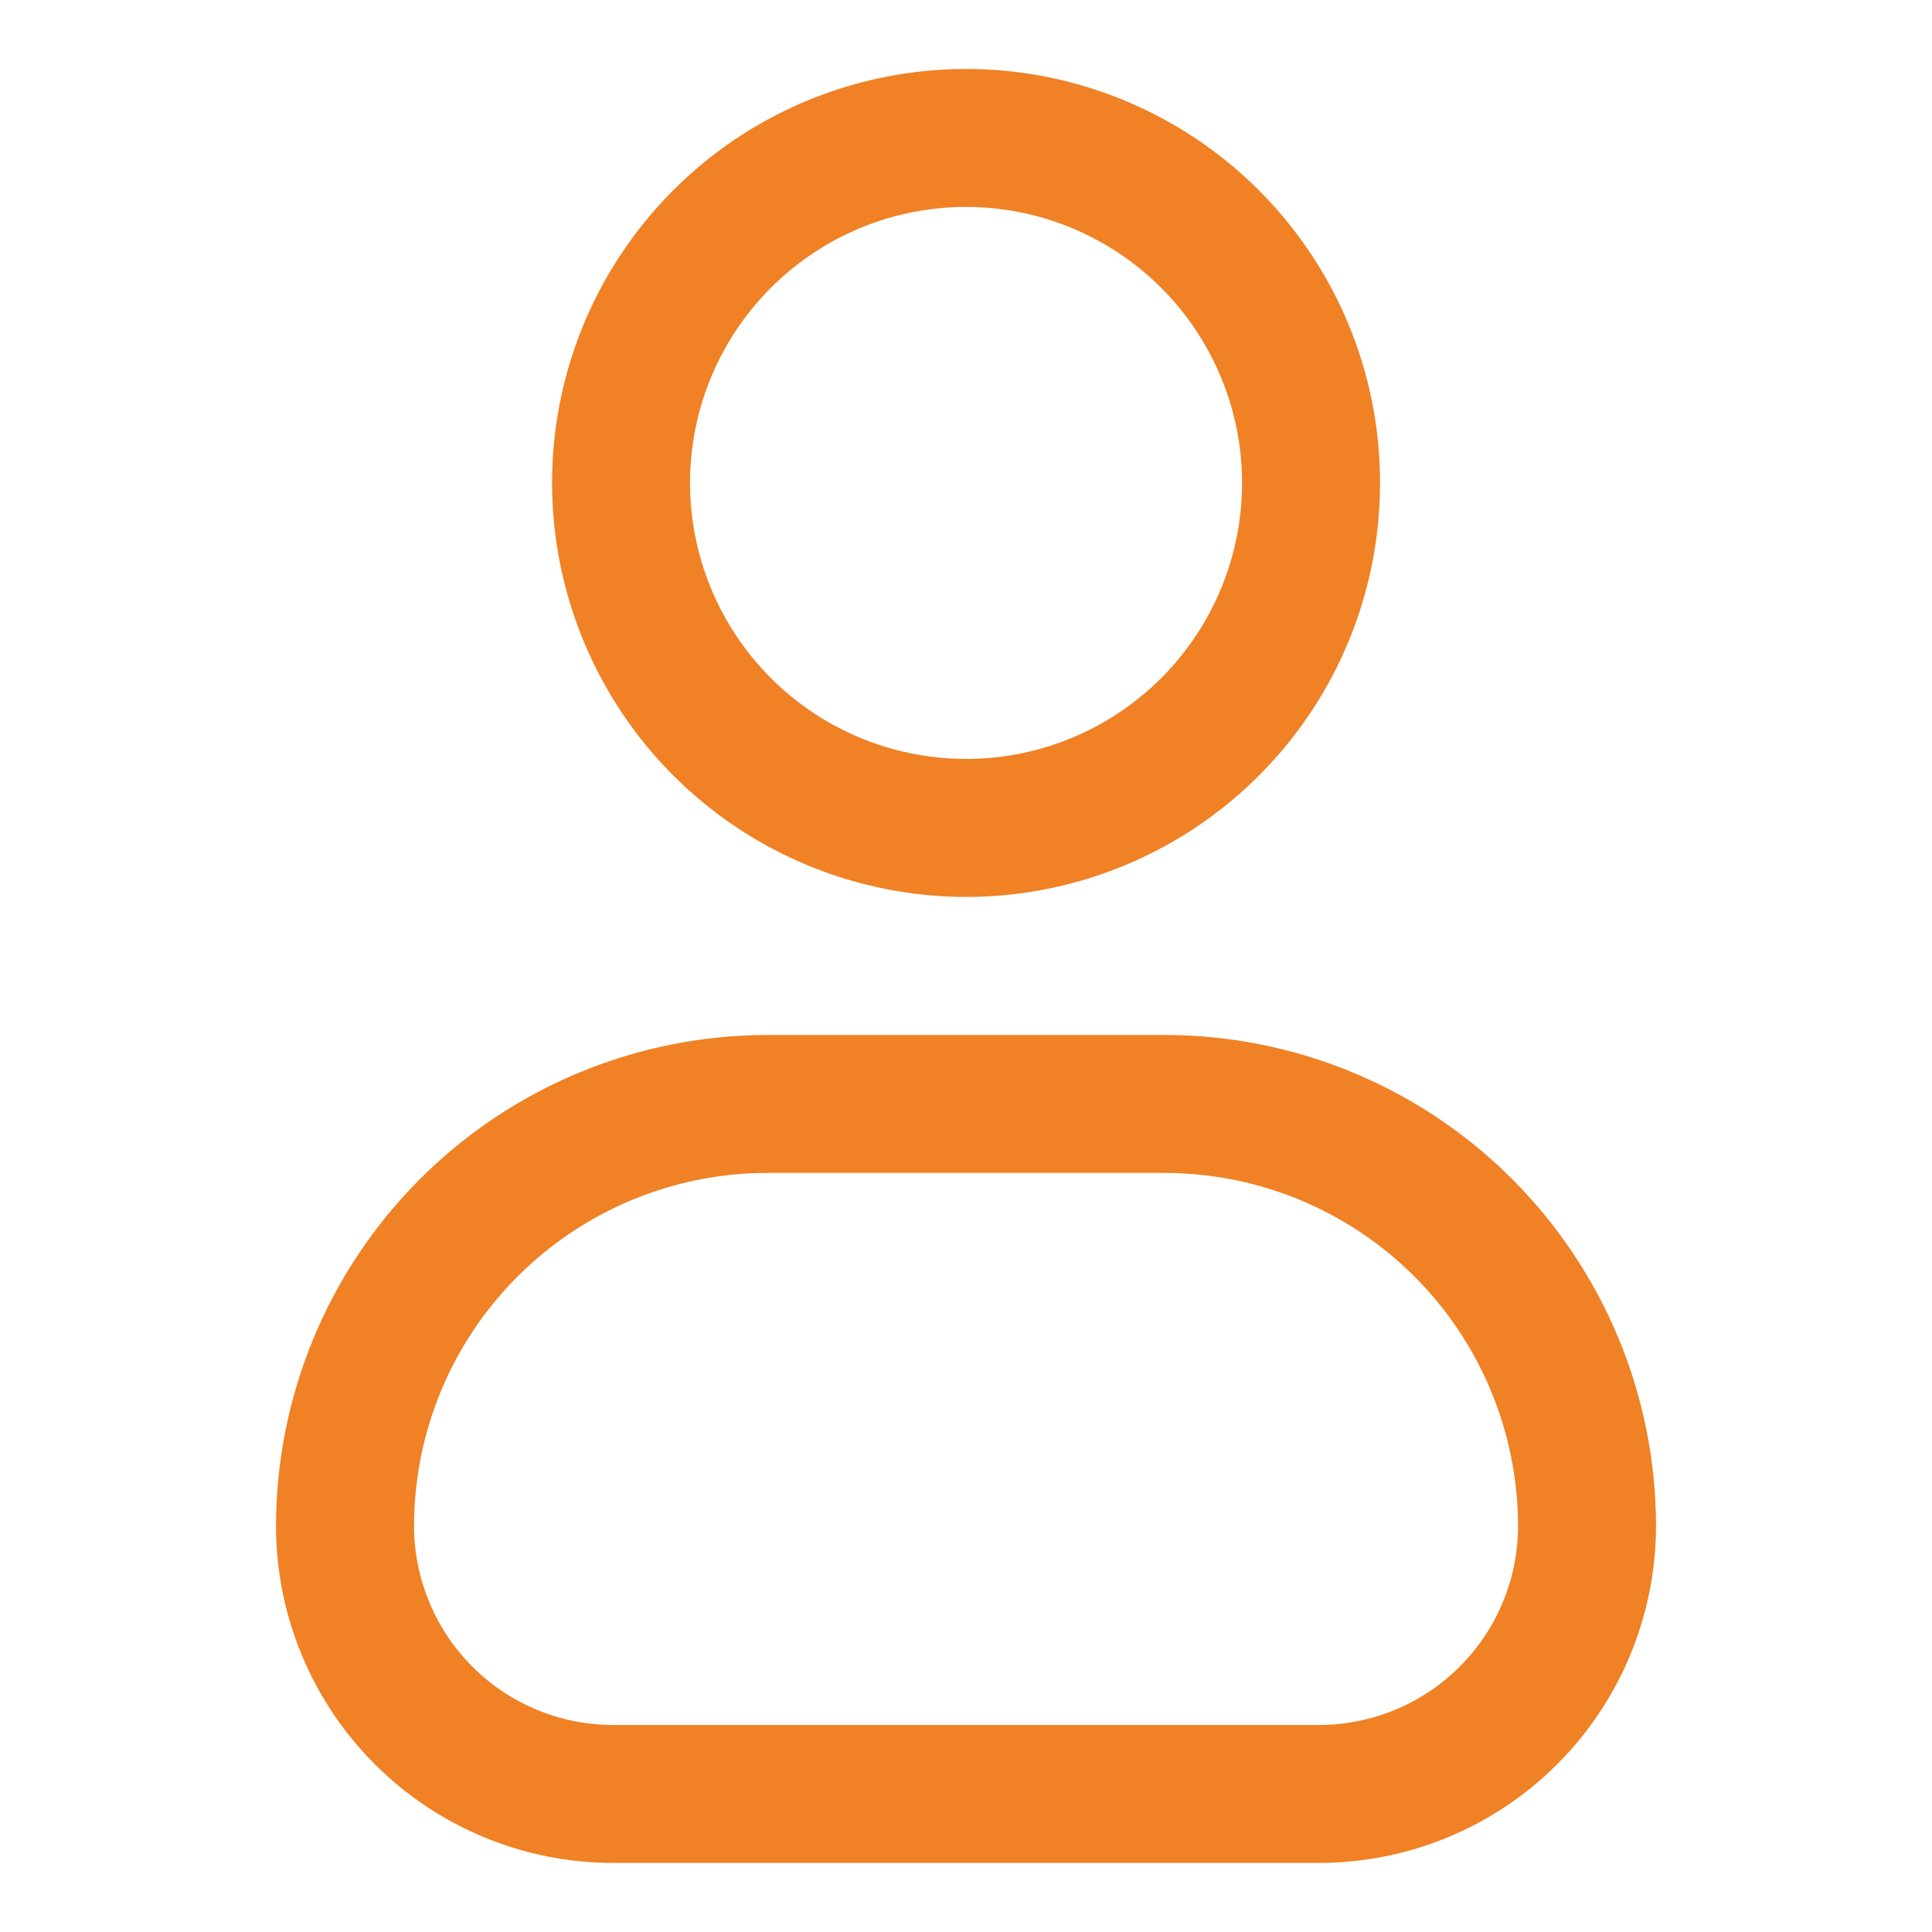
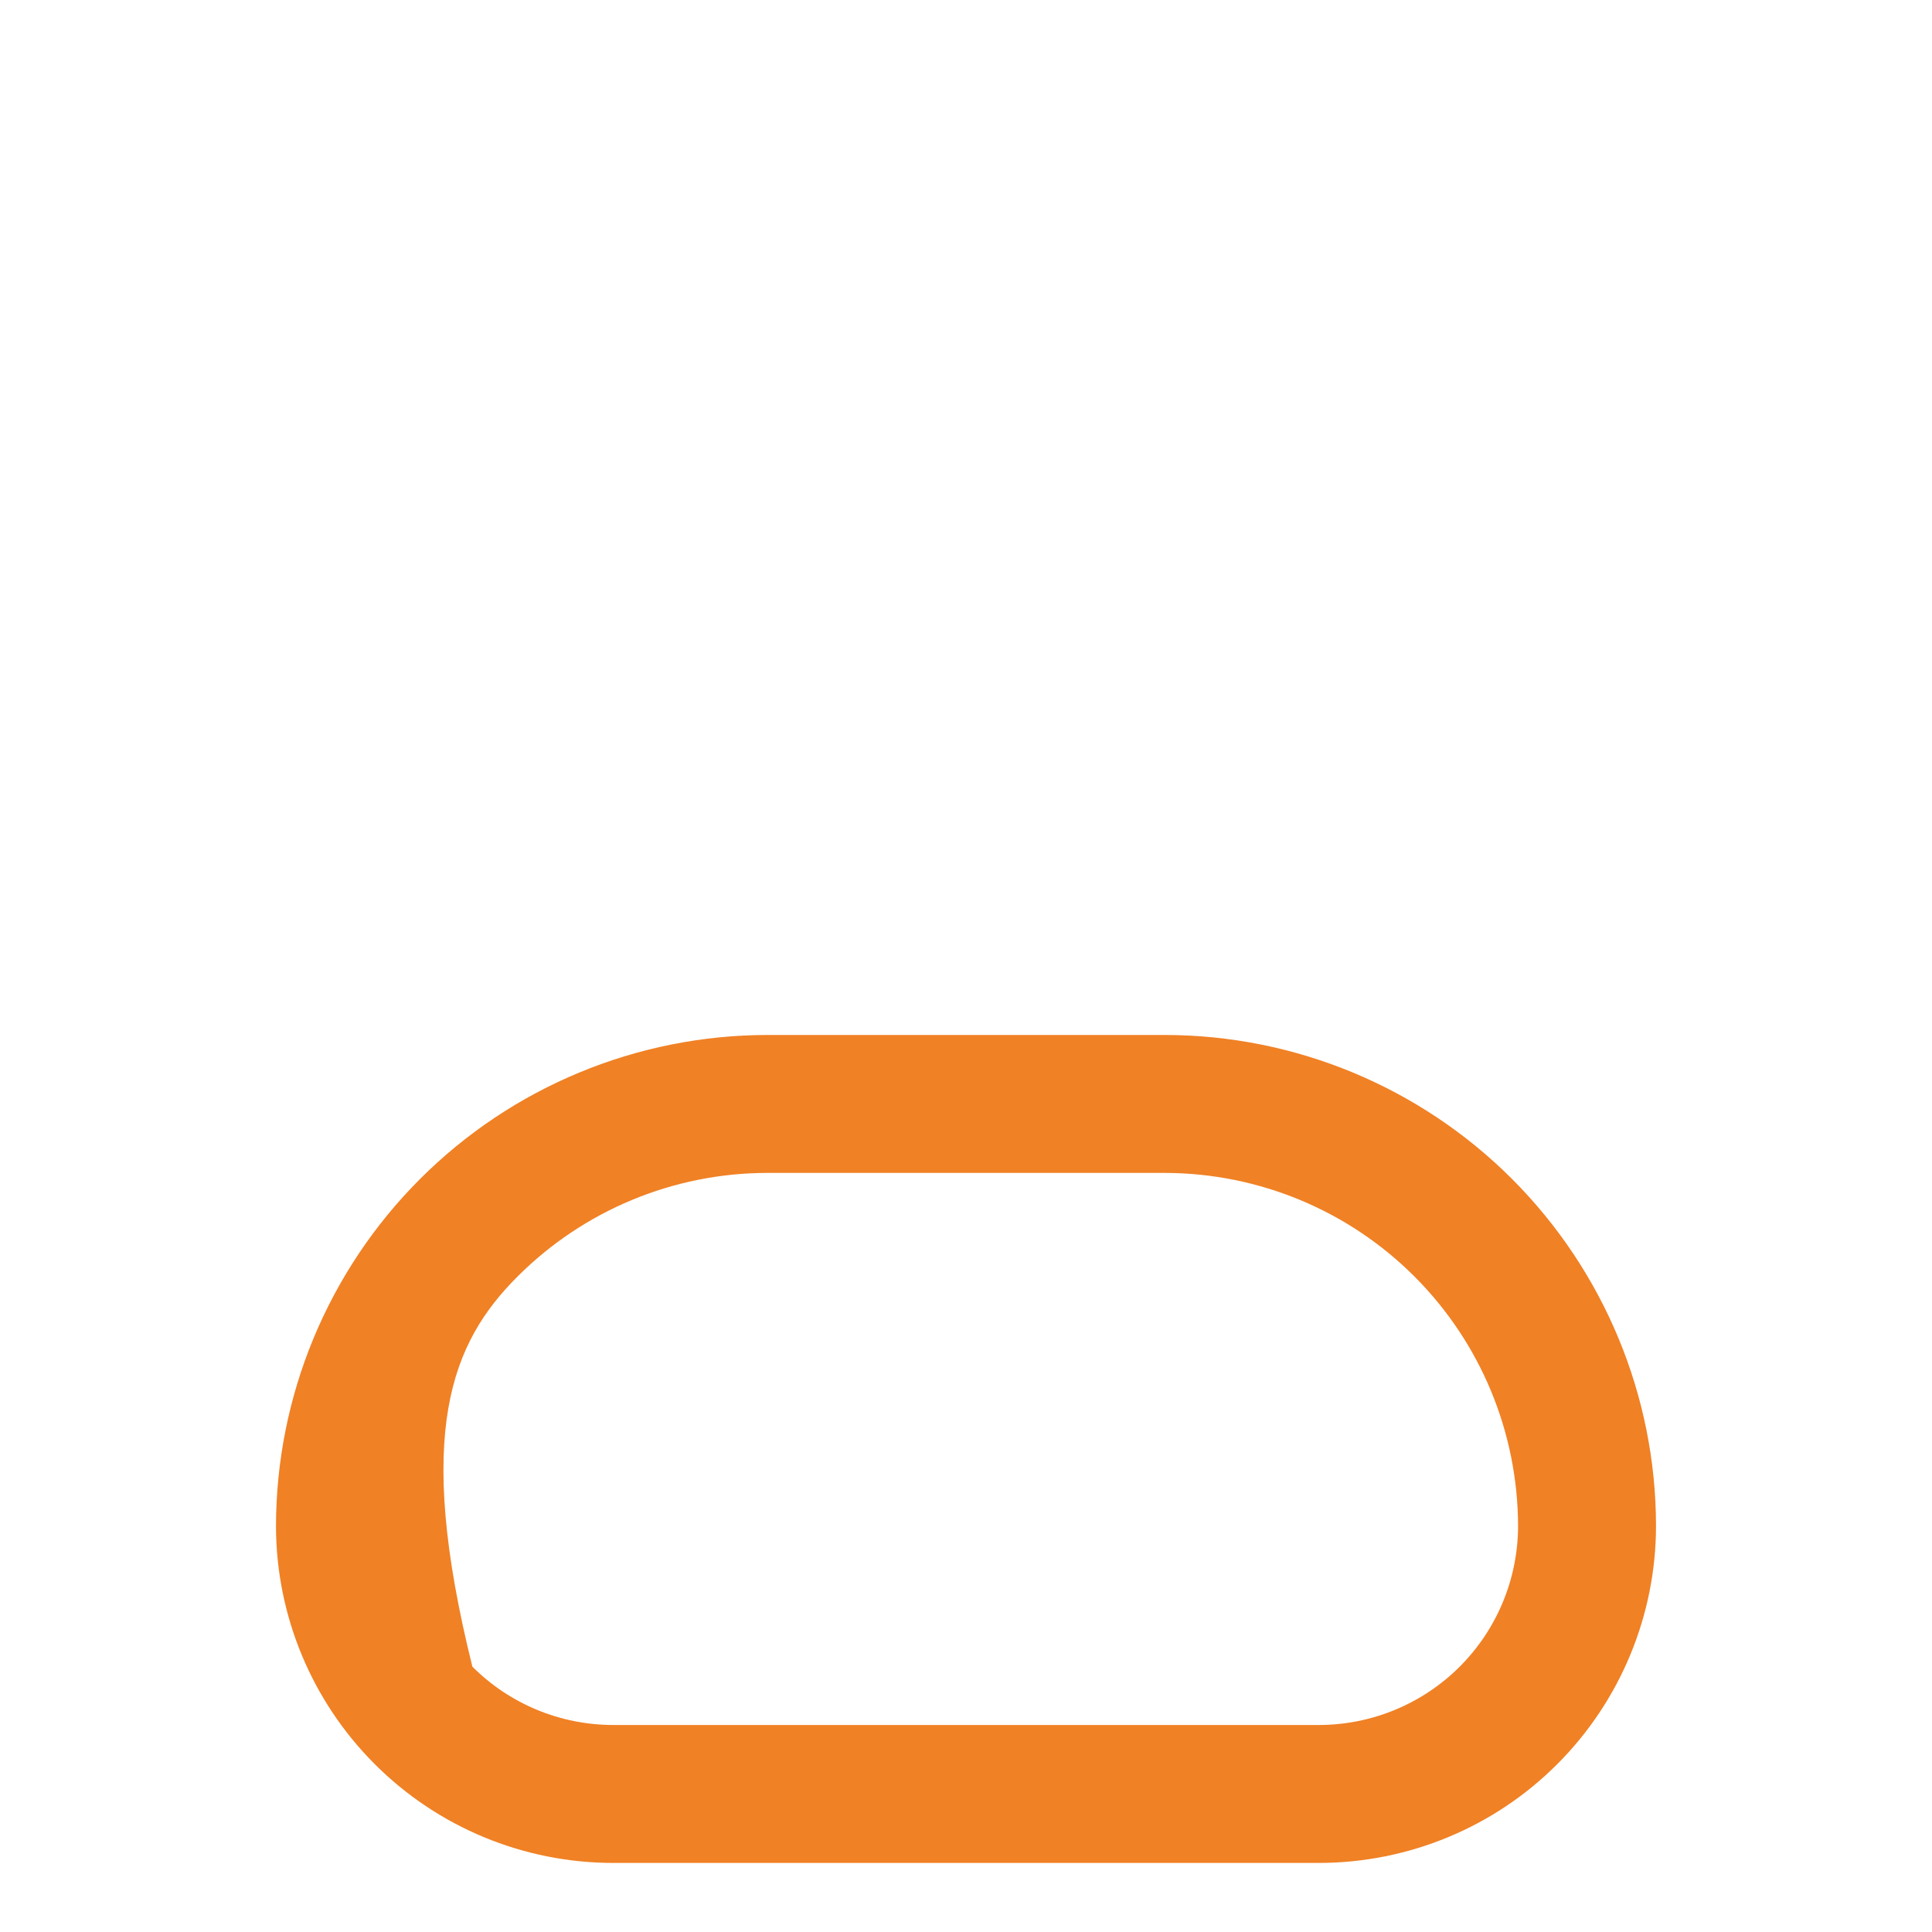
<svg xmlns="http://www.w3.org/2000/svg" width="20" height="20" viewBox="0 0 20 20" fill="none">
-   <path d="M10.001 9.285C10.848 9.285 11.677 9.034 12.382 8.563C13.086 8.092 13.636 7.423 13.96 6.64C14.284 5.857 14.369 4.995 14.204 4.163C14.039 3.332 13.63 2.568 13.031 1.969C12.432 1.37 11.668 0.962 10.837 0.796C10.005 0.631 9.144 0.716 8.36 1.04C7.577 1.364 6.908 1.914 6.437 2.619C5.966 3.323 5.715 4.152 5.715 5C5.716 6.136 6.168 7.225 6.971 8.029C7.775 8.832 8.864 9.284 10.001 9.285ZM10.001 2.142C10.566 2.142 11.118 2.31 11.588 2.624C12.058 2.938 12.424 3.384 12.64 3.906C12.857 4.428 12.913 5.003 12.803 5.557C12.693 6.111 12.42 6.62 12.021 7.02C11.621 7.419 11.112 7.692 10.558 7.802C10.004 7.912 9.429 7.855 8.907 7.639C8.385 7.423 7.939 7.057 7.625 6.587C7.311 6.117 7.143 5.565 7.143 5C7.143 4.242 7.444 3.515 7.98 2.979C8.516 2.443 9.243 2.142 10.001 2.142Z" fill="#F08125" />
-   <path d="M12.06 10.714H7.941C6.593 10.716 5.301 11.252 4.348 12.205C3.395 13.158 2.859 14.45 2.857 15.798C2.858 16.723 3.226 17.609 3.88 18.263C4.534 18.917 5.42 19.284 6.345 19.285H13.655C14.58 19.284 15.467 18.917 16.12 18.263C16.774 17.609 17.142 16.722 17.143 15.797C17.142 14.45 16.605 13.158 15.652 12.204C14.7 11.252 13.407 10.715 12.06 10.714ZM13.655 17.857H6.345C5.799 17.856 5.275 17.639 4.89 17.253C4.504 16.867 4.287 16.343 4.286 15.797C4.287 14.828 4.672 13.899 5.358 13.214C6.043 12.529 6.972 12.143 7.941 12.142H12.06C13.029 12.144 13.958 12.529 14.643 13.215C15.328 13.9 15.713 14.829 15.715 15.798C15.714 16.344 15.497 16.867 15.111 17.253C14.725 17.639 14.201 17.856 13.655 17.857Z" fill="#F08125" />
+   <path d="M12.06 10.714H7.941C6.593 10.716 5.301 11.252 4.348 12.205C3.395 13.158 2.859 14.45 2.857 15.798C2.858 16.723 3.226 17.609 3.88 18.263C4.534 18.917 5.42 19.284 6.345 19.285H13.655C14.58 19.284 15.467 18.917 16.12 18.263C16.774 17.609 17.142 16.722 17.143 15.797C17.142 14.45 16.605 13.158 15.652 12.204C14.7 11.252 13.407 10.715 12.06 10.714ZM13.655 17.857H6.345C5.799 17.856 5.275 17.639 4.89 17.253C4.287 14.828 4.672 13.899 5.358 13.214C6.043 12.529 6.972 12.143 7.941 12.142H12.06C13.029 12.144 13.958 12.529 14.643 13.215C15.328 13.9 15.713 14.829 15.715 15.798C15.714 16.344 15.497 16.867 15.111 17.253C14.725 17.639 14.201 17.856 13.655 17.857Z" fill="#F08125" />
</svg>